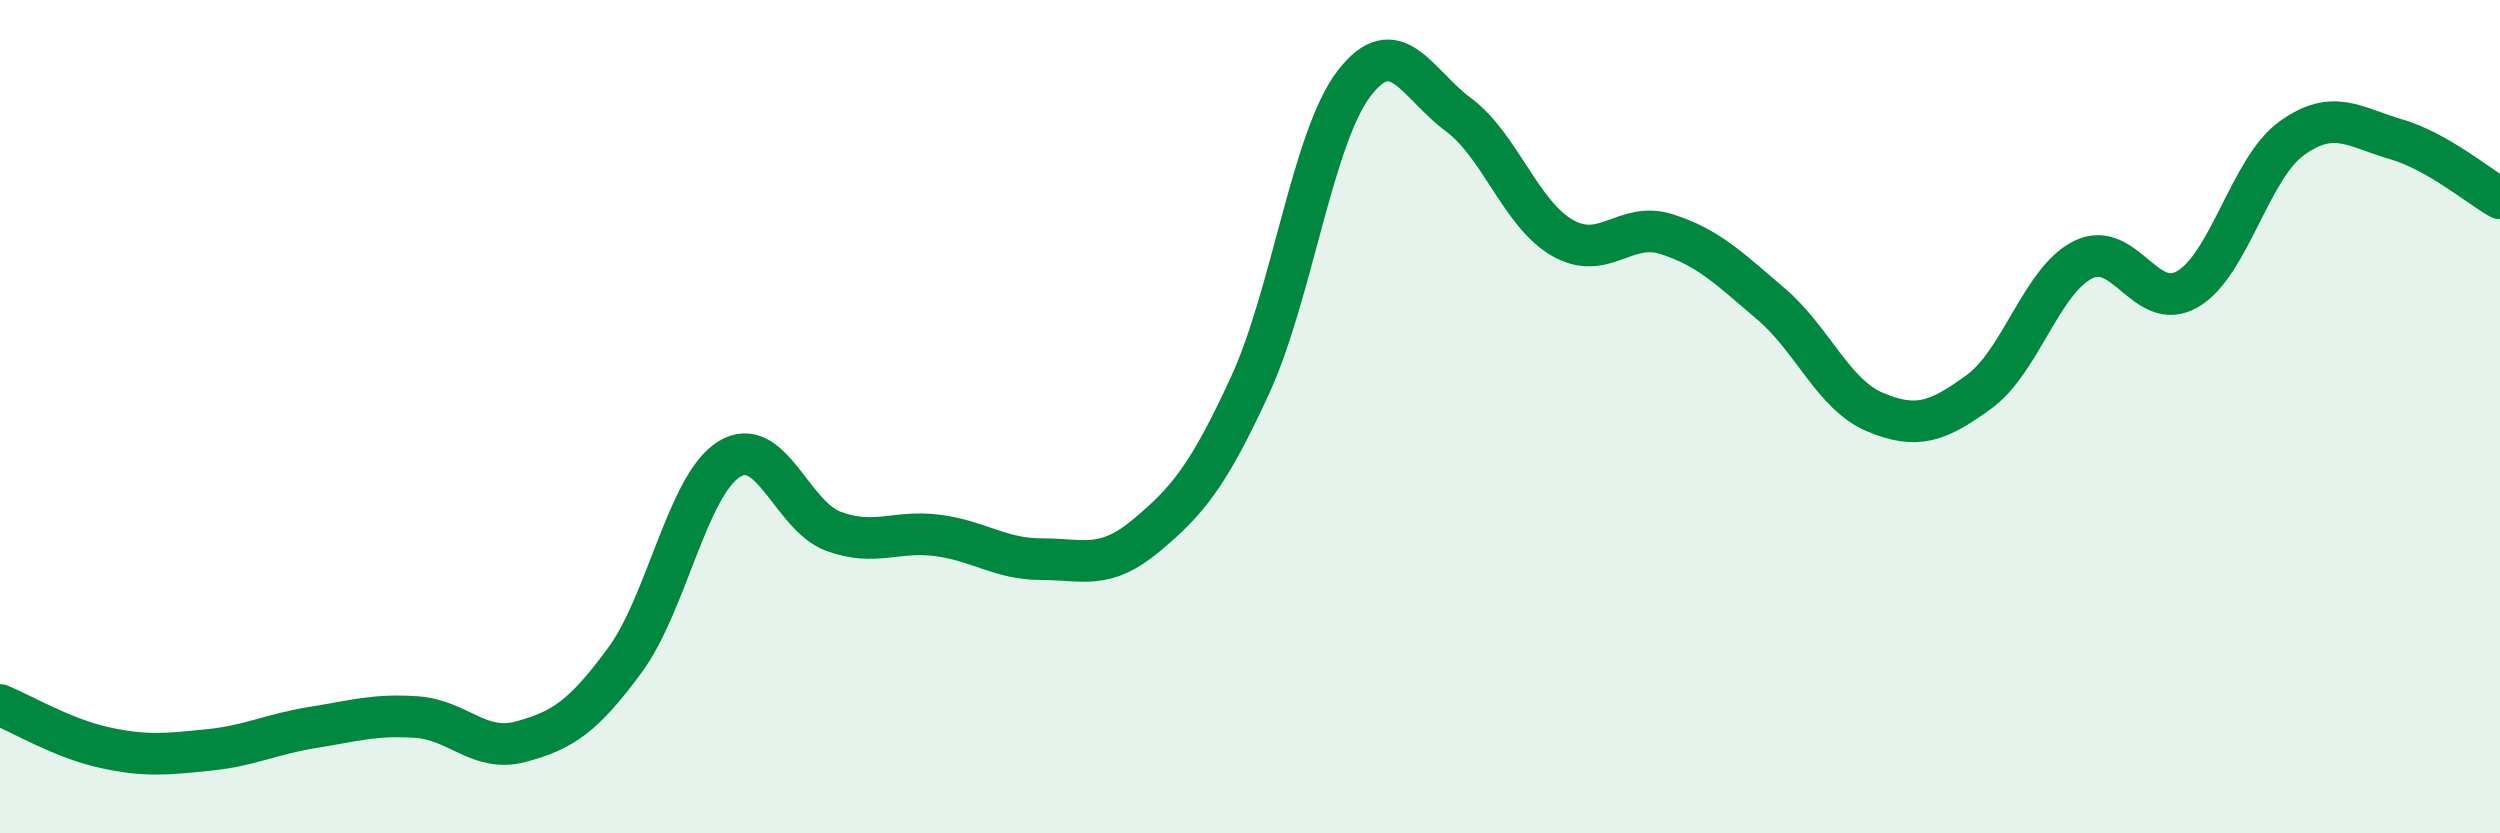
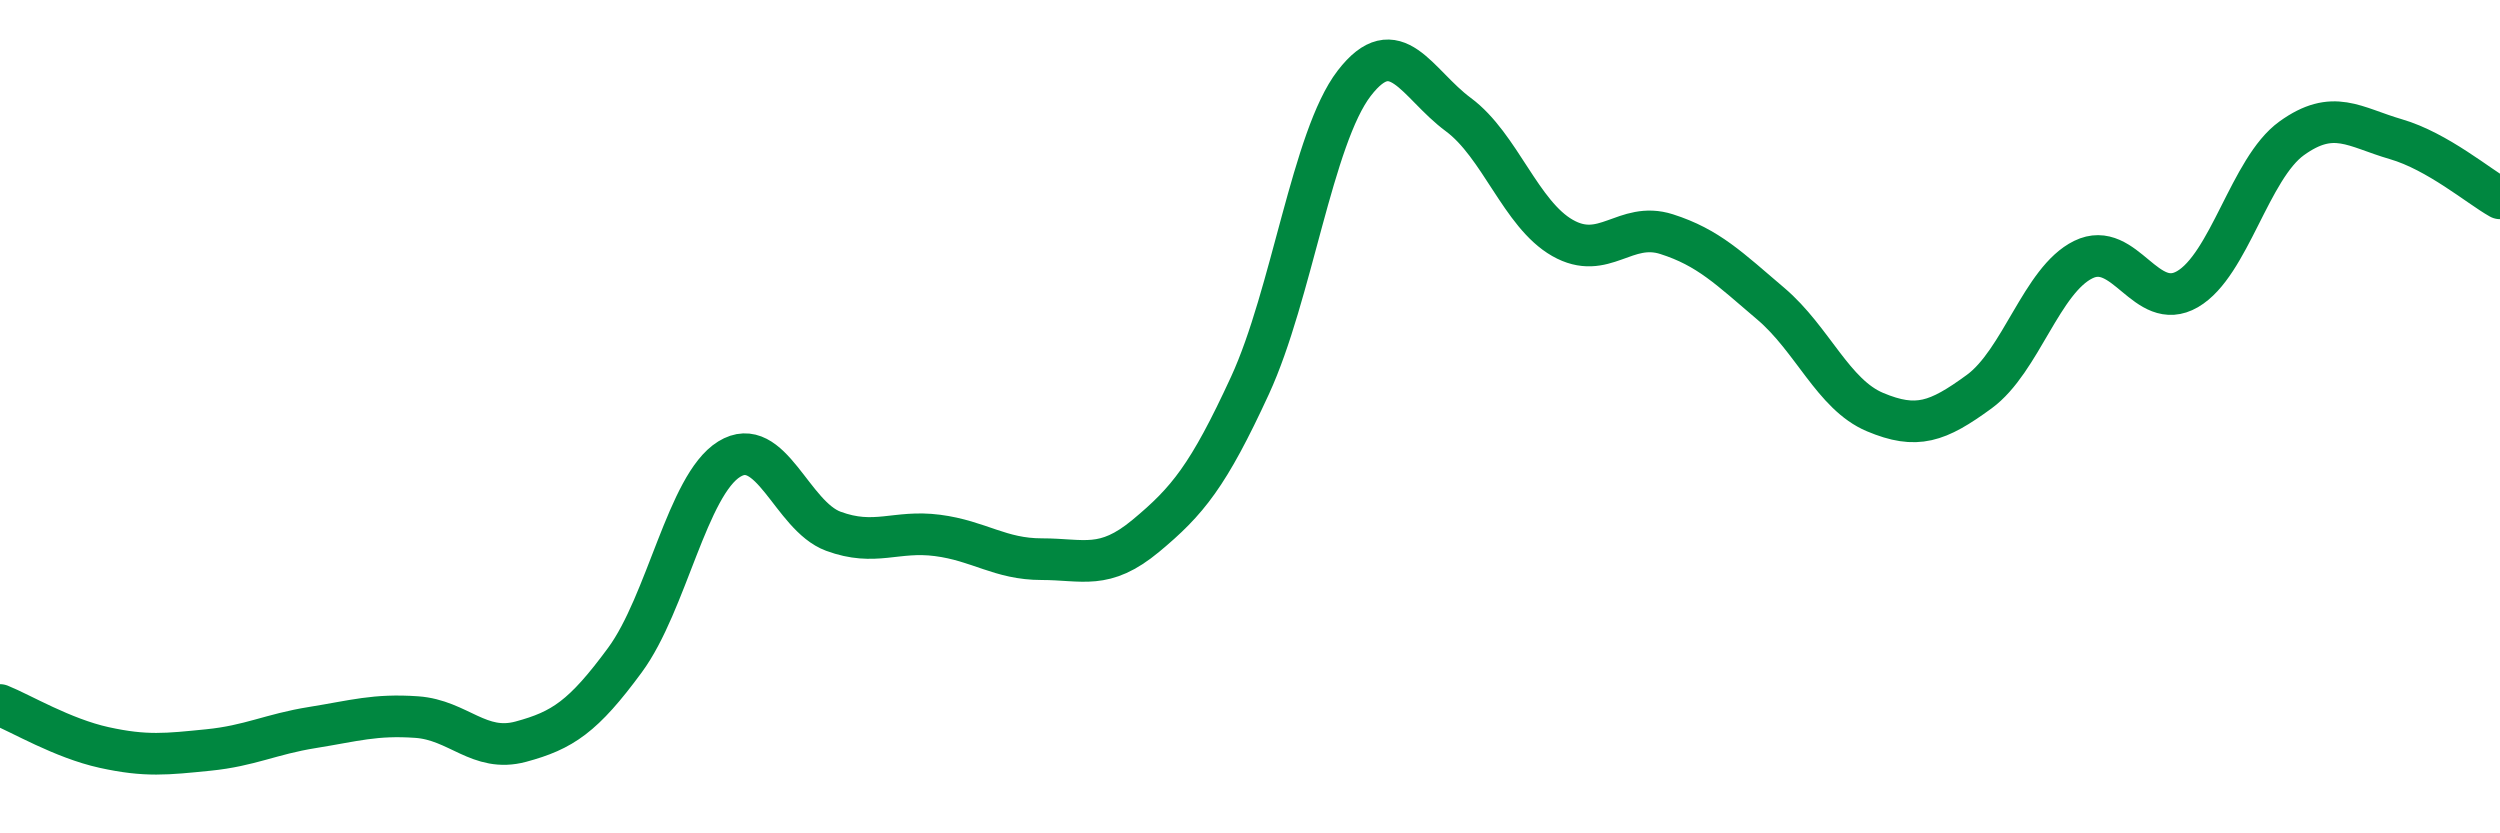
<svg xmlns="http://www.w3.org/2000/svg" width="60" height="20" viewBox="0 0 60 20">
-   <path d="M 0,16.92 C 0.5,17.12 1.5,17.72 2.5,17.94 C 3.5,18.16 4,18.1 5,18 C 6,17.9 6.5,17.62 7.5,17.46 C 8.5,17.3 9,17.14 10,17.21 C 11,17.28 11.5,18.07 12.5,17.8 C 13.5,17.53 14,17.2 15,15.84 C 16,14.48 16.5,11.64 17.5,11.02 C 18.5,10.4 19,12.38 20,12.75 C 21,13.12 21.5,12.72 22.5,12.85 C 23.5,12.98 24,13.42 25,13.42 C 26,13.42 26.5,13.69 27.5,12.86 C 28.5,12.03 29,11.42 30,9.25 C 31,7.08 31.5,3.3 32.5,2 C 33.5,0.7 34,2.01 35,2.75 C 36,3.49 36.5,5.14 37.5,5.71 C 38.5,6.28 39,5.3 40,5.62 C 41,5.94 41.5,6.44 42.5,7.29 C 43.5,8.14 44,9.47 45,9.89 C 46,10.31 46.5,10.13 47.5,9.4 C 48.5,8.67 49,6.72 50,6.23 C 51,5.74 51.5,7.52 52.5,6.94 C 53.5,6.36 54,4.04 55,3.32 C 56,2.6 56.5,3.05 57.5,3.34 C 58.5,3.63 59.5,4.48 60,4.76L60 20L0 20Z" fill="#008740" opacity="0.1" stroke-linecap="round" stroke-linejoin="round" />
  <path d="M 0,16.92 C 0.5,17.12 1.5,17.72 2.5,17.94 C 3.5,18.16 4,18.1 5,18 C 6,17.9 6.5,17.62 7.5,17.46 C 8.5,17.3 9,17.14 10,17.21 C 11,17.28 11.5,18.07 12.5,17.8 C 13.5,17.53 14,17.2 15,15.84 C 16,14.48 16.5,11.64 17.5,11.02 C 18.5,10.4 19,12.38 20,12.75 C 21,13.12 21.5,12.72 22.5,12.85 C 23.5,12.98 24,13.42 25,13.42 C 26,13.42 26.5,13.69 27.5,12.86 C 28.5,12.03 29,11.42 30,9.25 C 31,7.08 31.5,3.3 32.5,2 C 33.5,0.7 34,2.01 35,2.75 C 36,3.49 36.5,5.14 37.5,5.71 C 38.5,6.28 39,5.3 40,5.62 C 41,5.94 41.5,6.44 42.5,7.29 C 43.5,8.14 44,9.47 45,9.89 C 46,10.31 46.5,10.13 47.5,9.4 C 48.5,8.67 49,6.72 50,6.23 C 51,5.74 51.5,7.52 52.5,6.94 C 53.5,6.36 54,4.04 55,3.32 C 56,2.6 56.5,3.05 57.5,3.34 C 58.5,3.63 59.5,4.48 60,4.76" stroke="#008740" stroke-width="1" fill="none" stroke-linecap="round" stroke-linejoin="round" />
</svg>